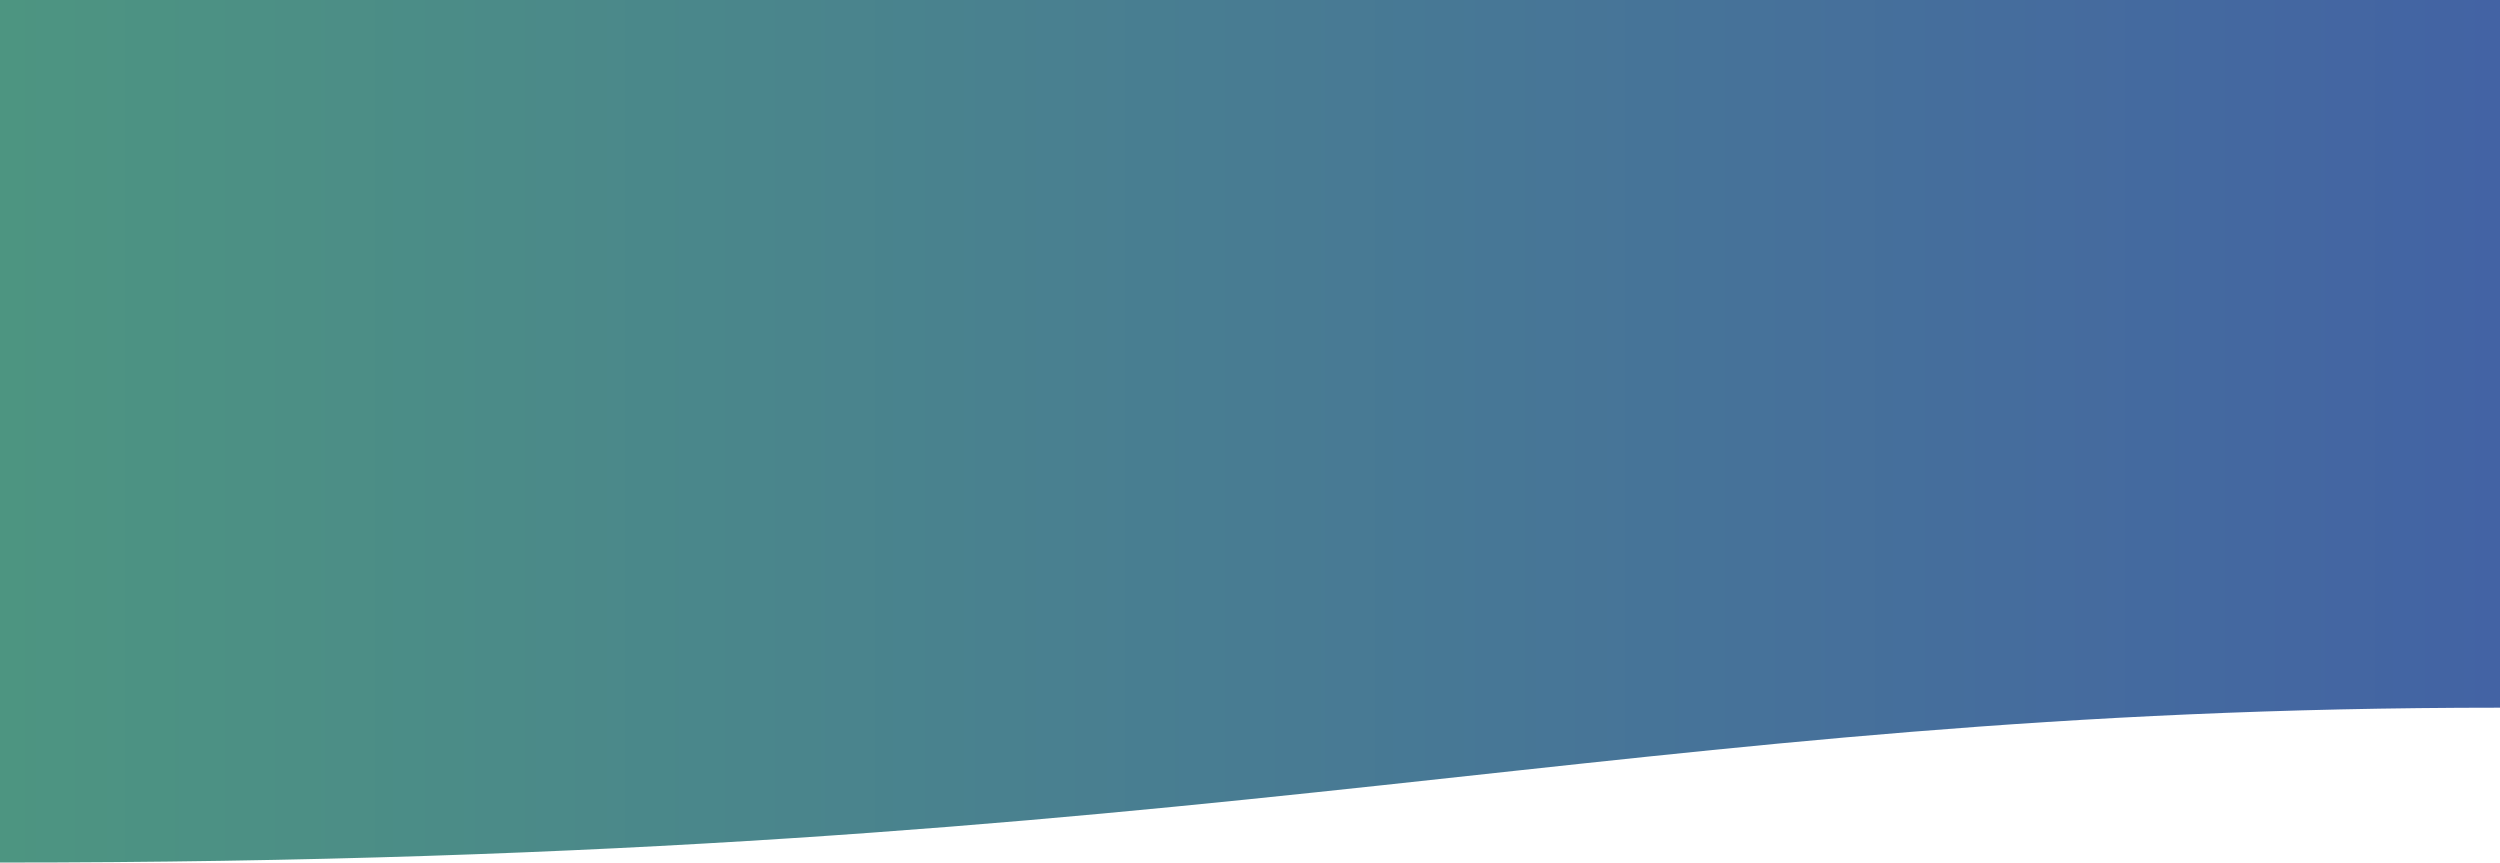
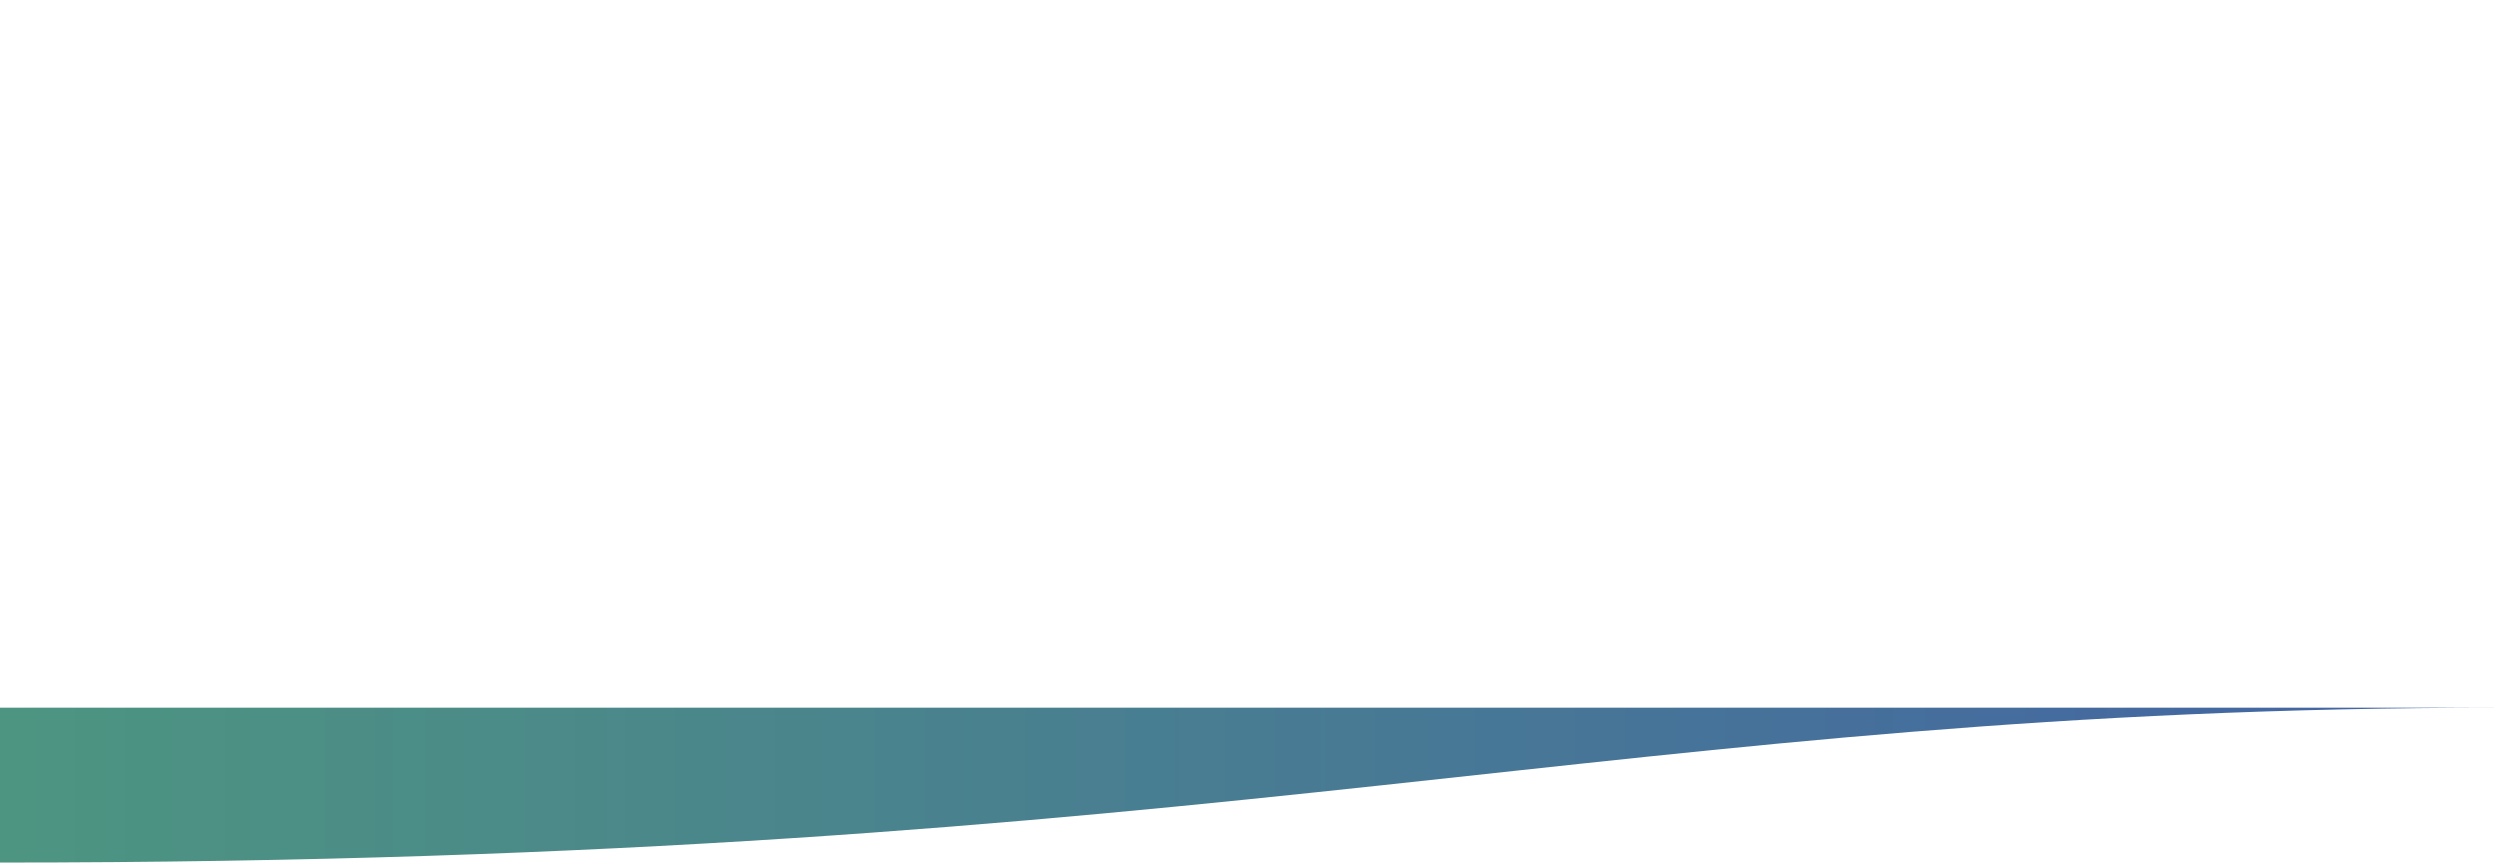
<svg xmlns="http://www.w3.org/2000/svg" id="b999ab54-07b2-43fd-bdbe-112bb2374b7c" data-name="Layer 1" viewBox="0 0 135.76 46.84">
  <defs>
    <style>.ba296d10-b3db-4b27-ade0-7b83387bfa04{fill:url(#a3adfa4a-7e8c-4983-a66a-20d56331c072);}</style>
    <linearGradient id="a3adfa4a-7e8c-4983-a66a-20d56331c072" y1="23.42" x2="135.76" y2="23.42" gradientTransform="matrix(-1, 0, 0, 1, 135.76, 0)" gradientUnits="userSpaceOnUse">
      <stop offset="0" stop-color="#4363a4" />
      <stop offset="1" stop-color="#4d9581" />
    </linearGradient>
  </defs>
-   <path class="ba296d10-b3db-4b27-ade0-7b83387bfa04" d="M0,46.84c67.28,0,87.77-8.41,135.76-8.41V0H0Z" transform="translate(0 0)" />
+   <path class="ba296d10-b3db-4b27-ade0-7b83387bfa04" d="M0,46.84c67.28,0,87.77-8.41,135.76-8.41H0Z" transform="translate(0 0)" />
</svg>